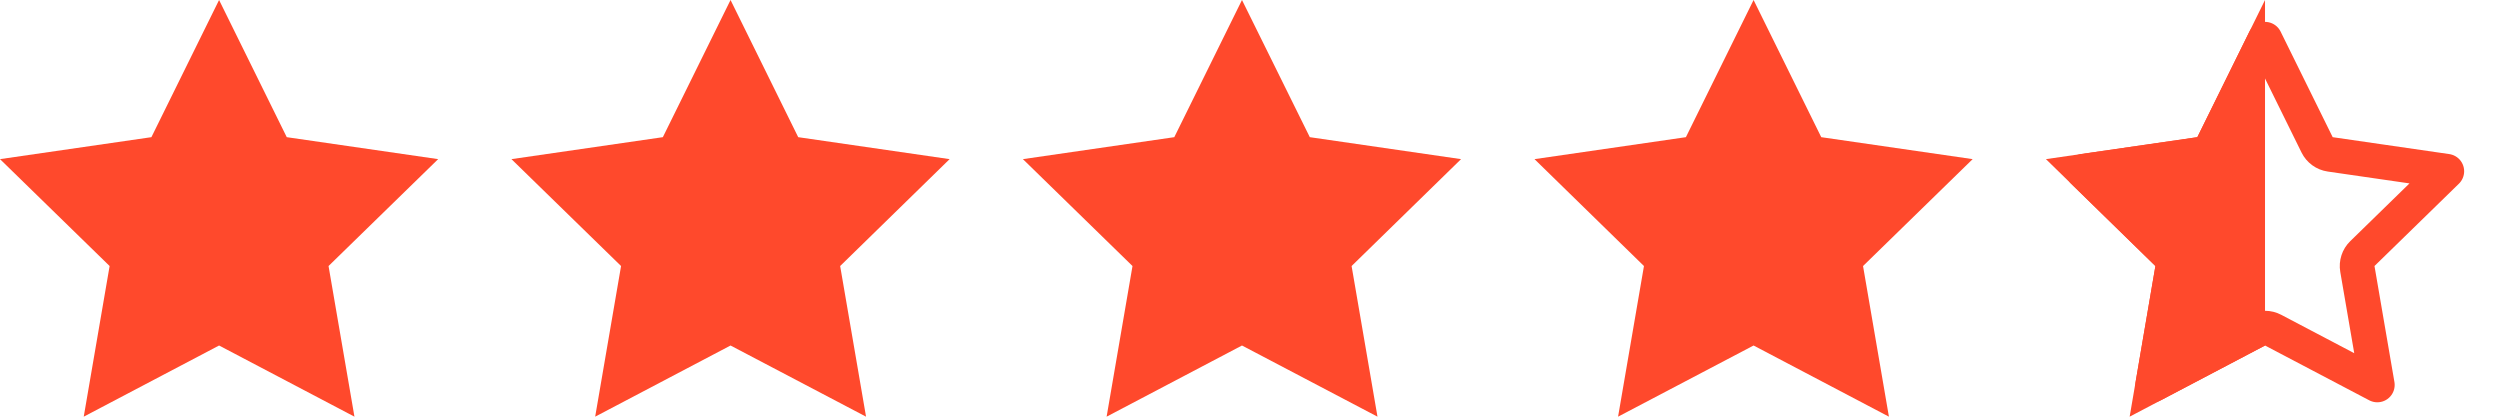
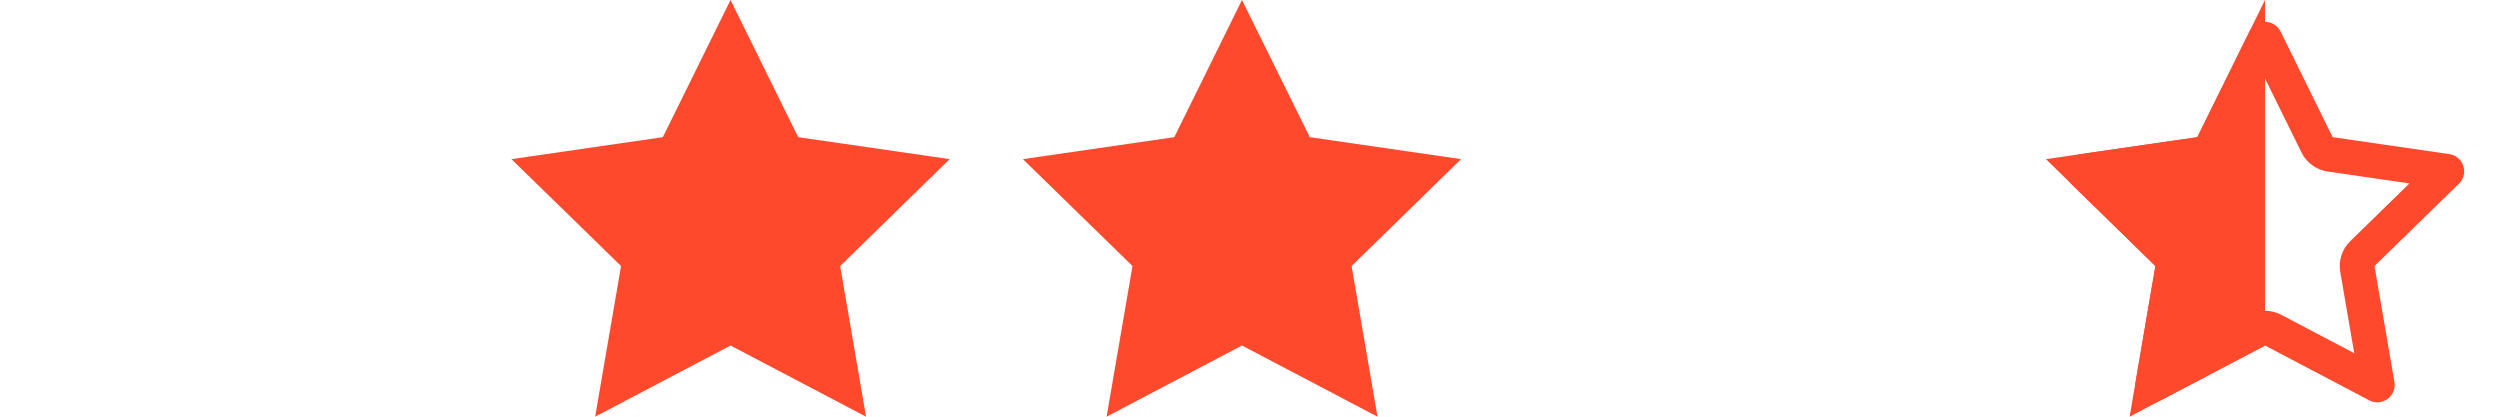
<svg xmlns="http://www.w3.org/2000/svg" width="144" height="24" viewBox="0 0 144 24" fill="none">
-   <path d="M12.619 0L8.721 7.901L0 9.166L6.314 15.323L4.823 24L12.619 19.901L20.416 24L18.924 15.323L25.238 9.166L16.517 7.901L12.619 0Z" fill="#FF492C" />
  <path d="M42.079 0L38.18 7.901L29.459 9.166L35.773 15.323L34.282 24L42.079 19.901L49.884 24L48.393 15.323L54.698 9.166L45.977 7.901L42.079 0Z" fill="#FF492C" />
  <path d="M71.538 0L67.639 7.901L58.919 9.166L65.232 15.323L63.741 24L71.538 19.901L79.343 24L77.852 15.323L84.157 9.166L75.445 7.901L71.538 0Z" fill="#FF492C" />
-   <path d="M101.006 0L97.108 7.901L88.387 9.166L94.692 15.323L93.201 24L101.006 19.901L108.802 24L107.311 15.323L113.625 9.166L104.904 7.901L101.006 0Z" fill="#FF492C" />
  <path d="M126.71 8.891C127.036 8.844 127.318 8.639 127.463 8.344L130.465 2.26L133.466 8.344C133.612 8.639 133.894 8.844 134.22 8.891L140.935 9.865L136.072 14.607C135.836 14.836 135.729 15.168 135.785 15.492L136.933 22.172L130.93 19.016C130.639 18.863 130.291 18.863 130 19.016L123.995 22.173L125.137 15.491C125.192 15.167 125.085 14.837 124.85 14.607L119.993 9.865L126.71 8.891Z" stroke="#FF492C" stroke-width="2" stroke-linejoin="round" />
  <path d="M130.465 0L126.567 7.901L117.846 9.166L124.151 15.323L122.668 24L130.465 19.901V0Z" fill="#FF492C" />
</svg>